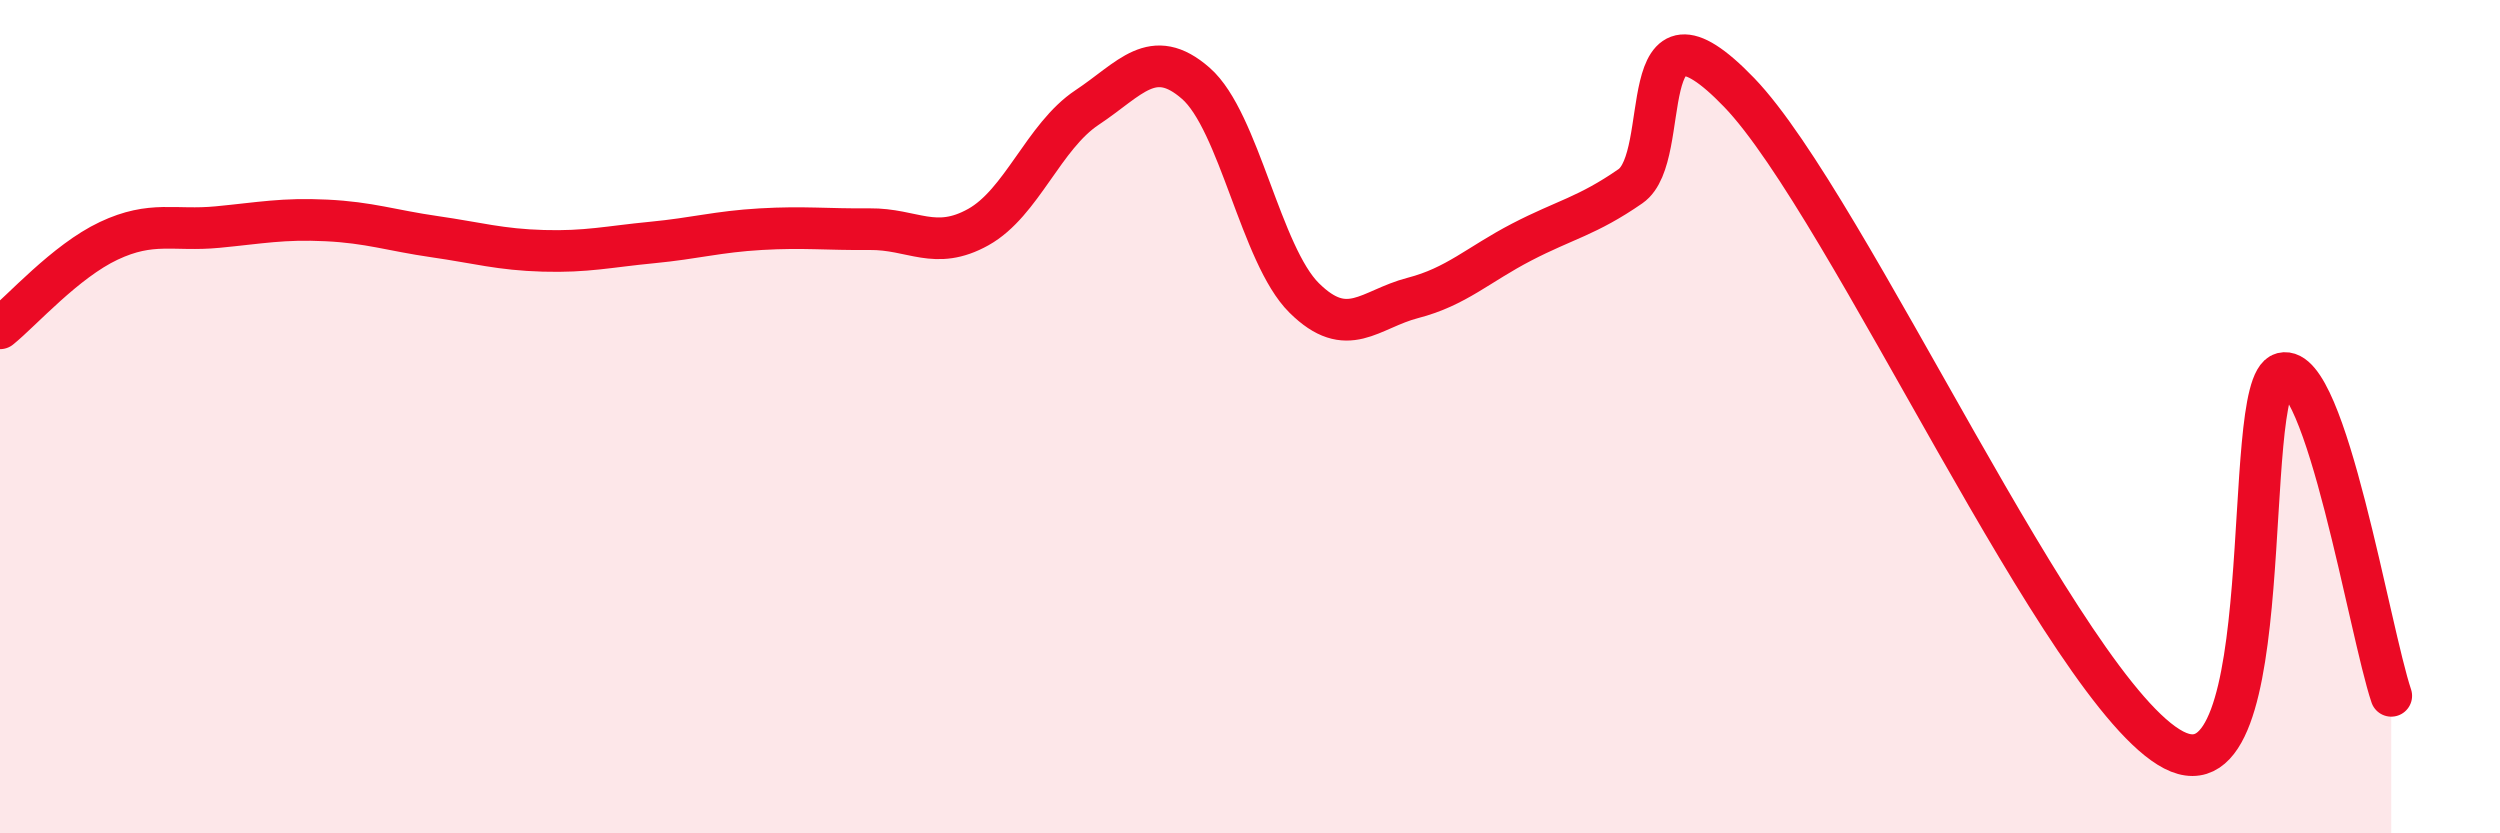
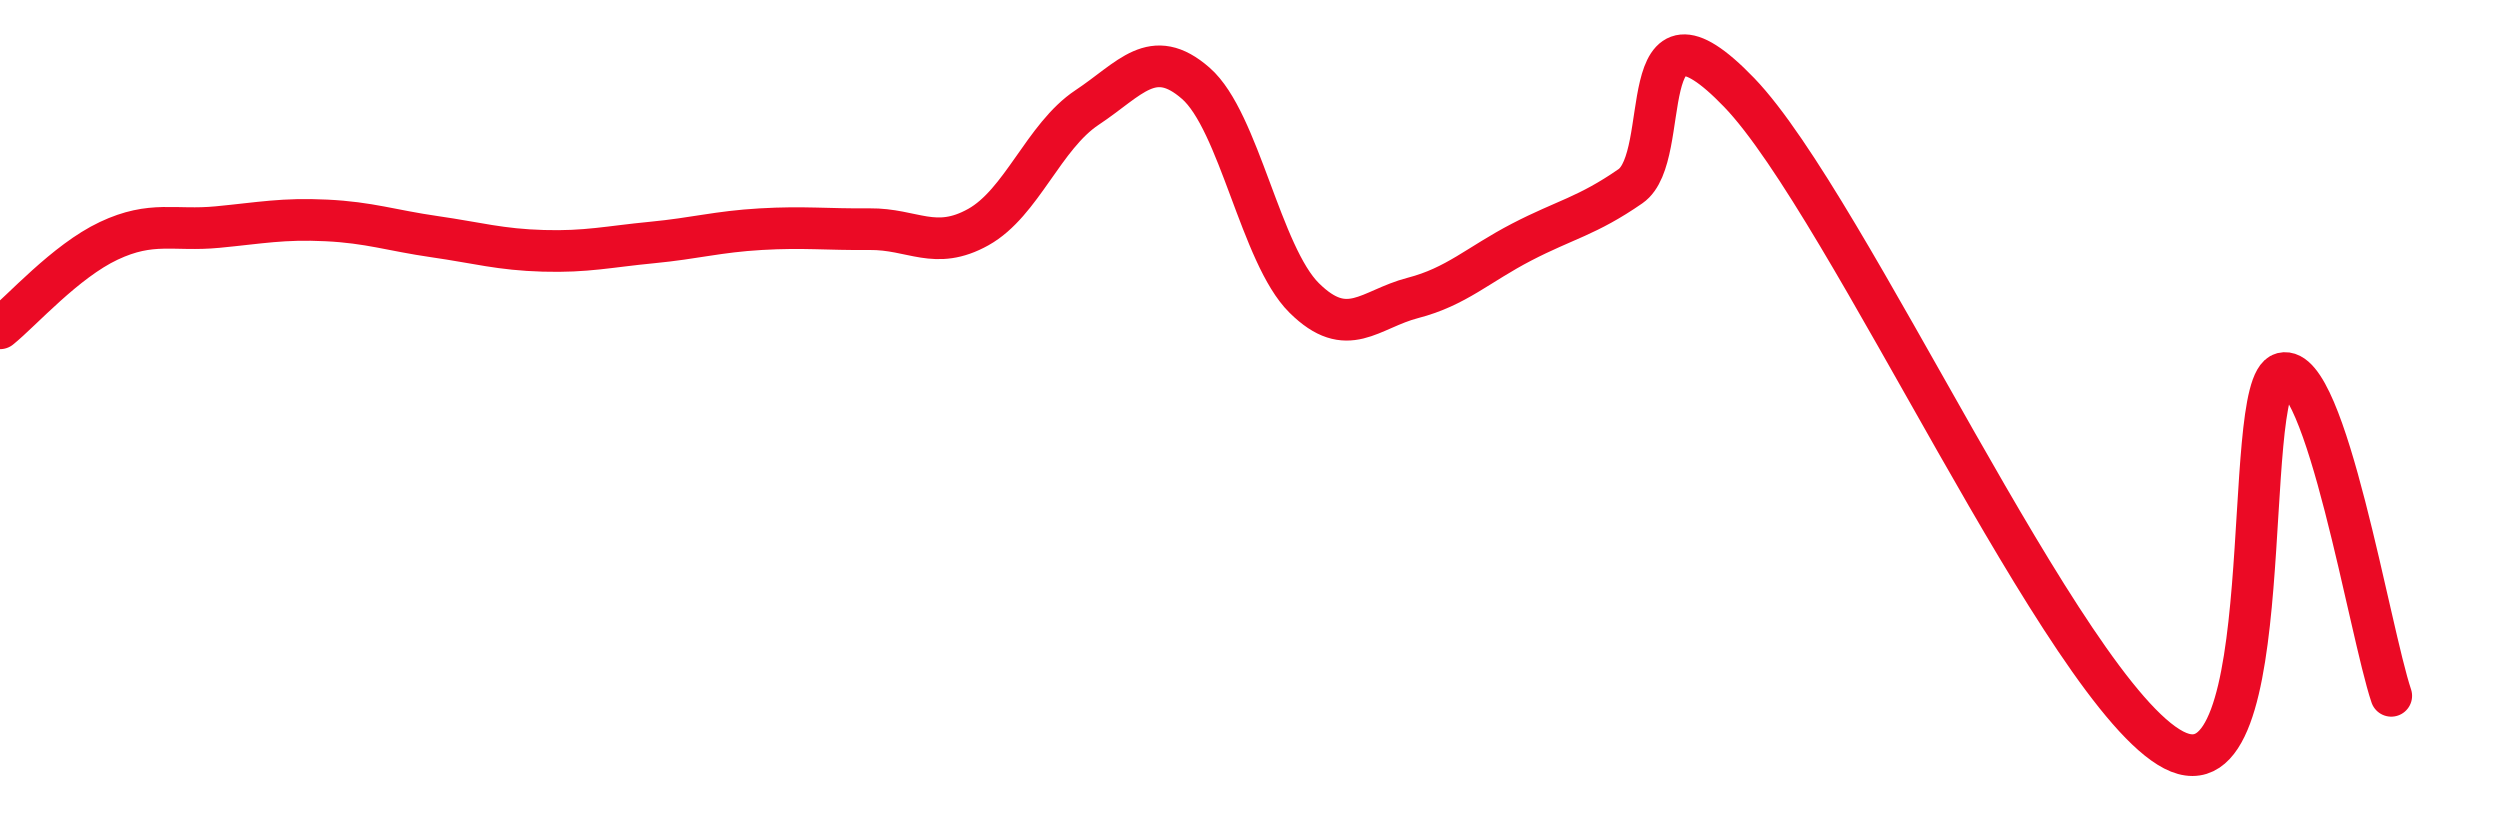
<svg xmlns="http://www.w3.org/2000/svg" width="60" height="20" viewBox="0 0 60 20">
-   <path d="M 0,7.88 C 0.52,7.46 1.57,6.27 2.61,5.78 C 3.65,5.29 4.18,5.55 5.22,5.45 C 6.26,5.35 6.79,5.24 7.83,5.29 C 8.87,5.34 9.39,5.53 10.43,5.68 C 11.47,5.83 12,5.99 13.04,6.02 C 14.08,6.05 14.61,5.92 15.65,5.82 C 16.69,5.72 17.22,5.56 18.26,5.5 C 19.3,5.44 19.83,5.51 20.87,5.5 C 21.91,5.49 22.44,6.03 23.48,5.45 C 24.52,4.87 25.05,3.27 26.09,2.58 C 27.13,1.89 27.66,1.09 28.7,2 C 29.74,2.91 30.26,6.12 31.3,7.15 C 32.34,8.18 32.87,7.42 33.91,7.15 C 34.95,6.88 35.48,6.35 36.52,5.81 C 37.56,5.27 38.09,5.19 39.13,4.47 C 40.17,3.75 39.13,-0.49 41.74,2.22 C 44.35,4.93 49.56,16.65 52.17,18 C 54.78,19.35 53.74,9.22 54.78,8.96 C 55.82,8.7 56.87,15.15 57.39,16.7L57.39 20L0 20Z" fill="#EB0A25" opacity="0.1" stroke-linecap="round" stroke-linejoin="round" />
  <path d="M 0,7.88 C 0.52,7.46 1.57,6.27 2.61,5.78 C 3.65,5.29 4.18,5.55 5.22,5.45 C 6.26,5.35 6.79,5.24 7.83,5.29 C 8.87,5.34 9.39,5.53 10.43,5.68 C 11.47,5.83 12,5.99 13.04,6.02 C 14.08,6.05 14.61,5.92 15.65,5.82 C 16.69,5.72 17.22,5.56 18.26,5.5 C 19.3,5.44 19.83,5.51 20.87,5.5 C 21.91,5.49 22.44,6.03 23.48,5.45 C 24.52,4.87 25.05,3.27 26.09,2.58 C 27.13,1.89 27.66,1.09 28.7,2 C 29.74,2.91 30.26,6.12 31.3,7.15 C 32.34,8.18 32.87,7.42 33.91,7.15 C 34.95,6.88 35.48,6.35 36.52,5.81 C 37.56,5.27 38.09,5.19 39.13,4.47 C 40.17,3.75 39.13,-0.49 41.74,2.22 C 44.35,4.93 49.56,16.65 52.17,18 C 54.78,19.35 53.74,9.22 54.78,8.96 C 55.82,8.7 56.87,15.15 57.39,16.7" stroke="#EB0A25" stroke-width="1" fill="none" stroke-linecap="round" stroke-linejoin="round" />
</svg>